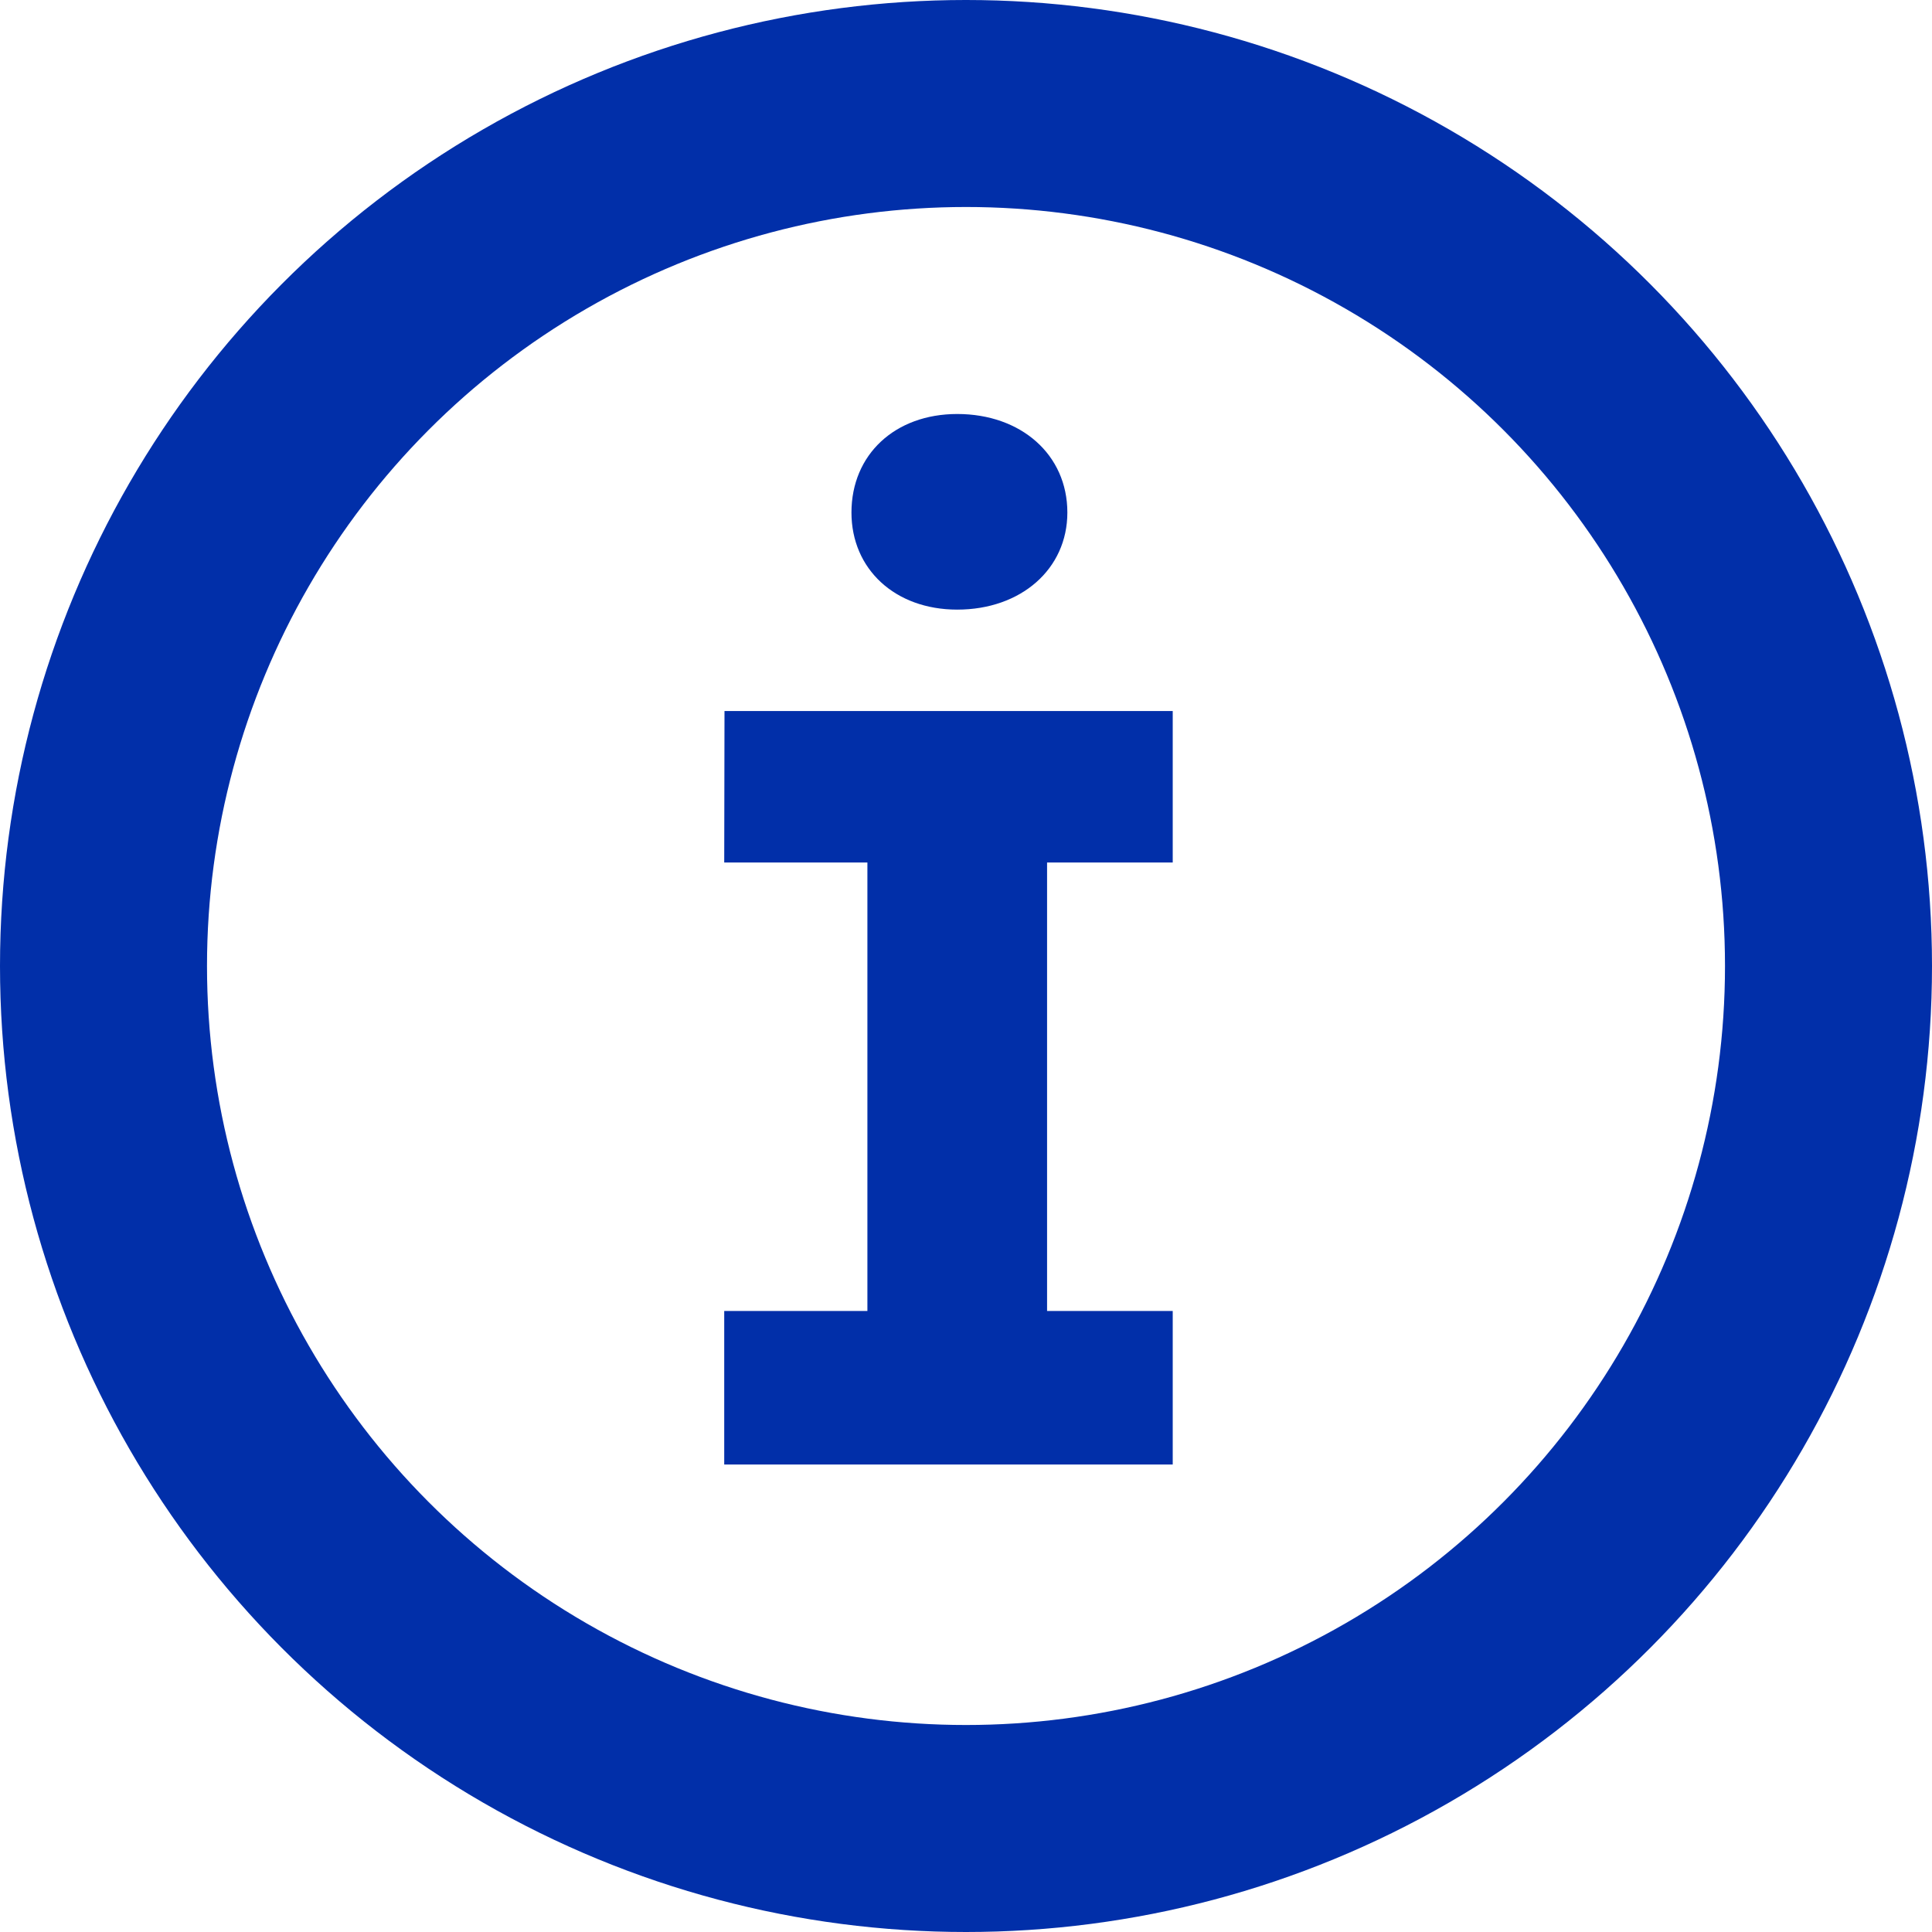
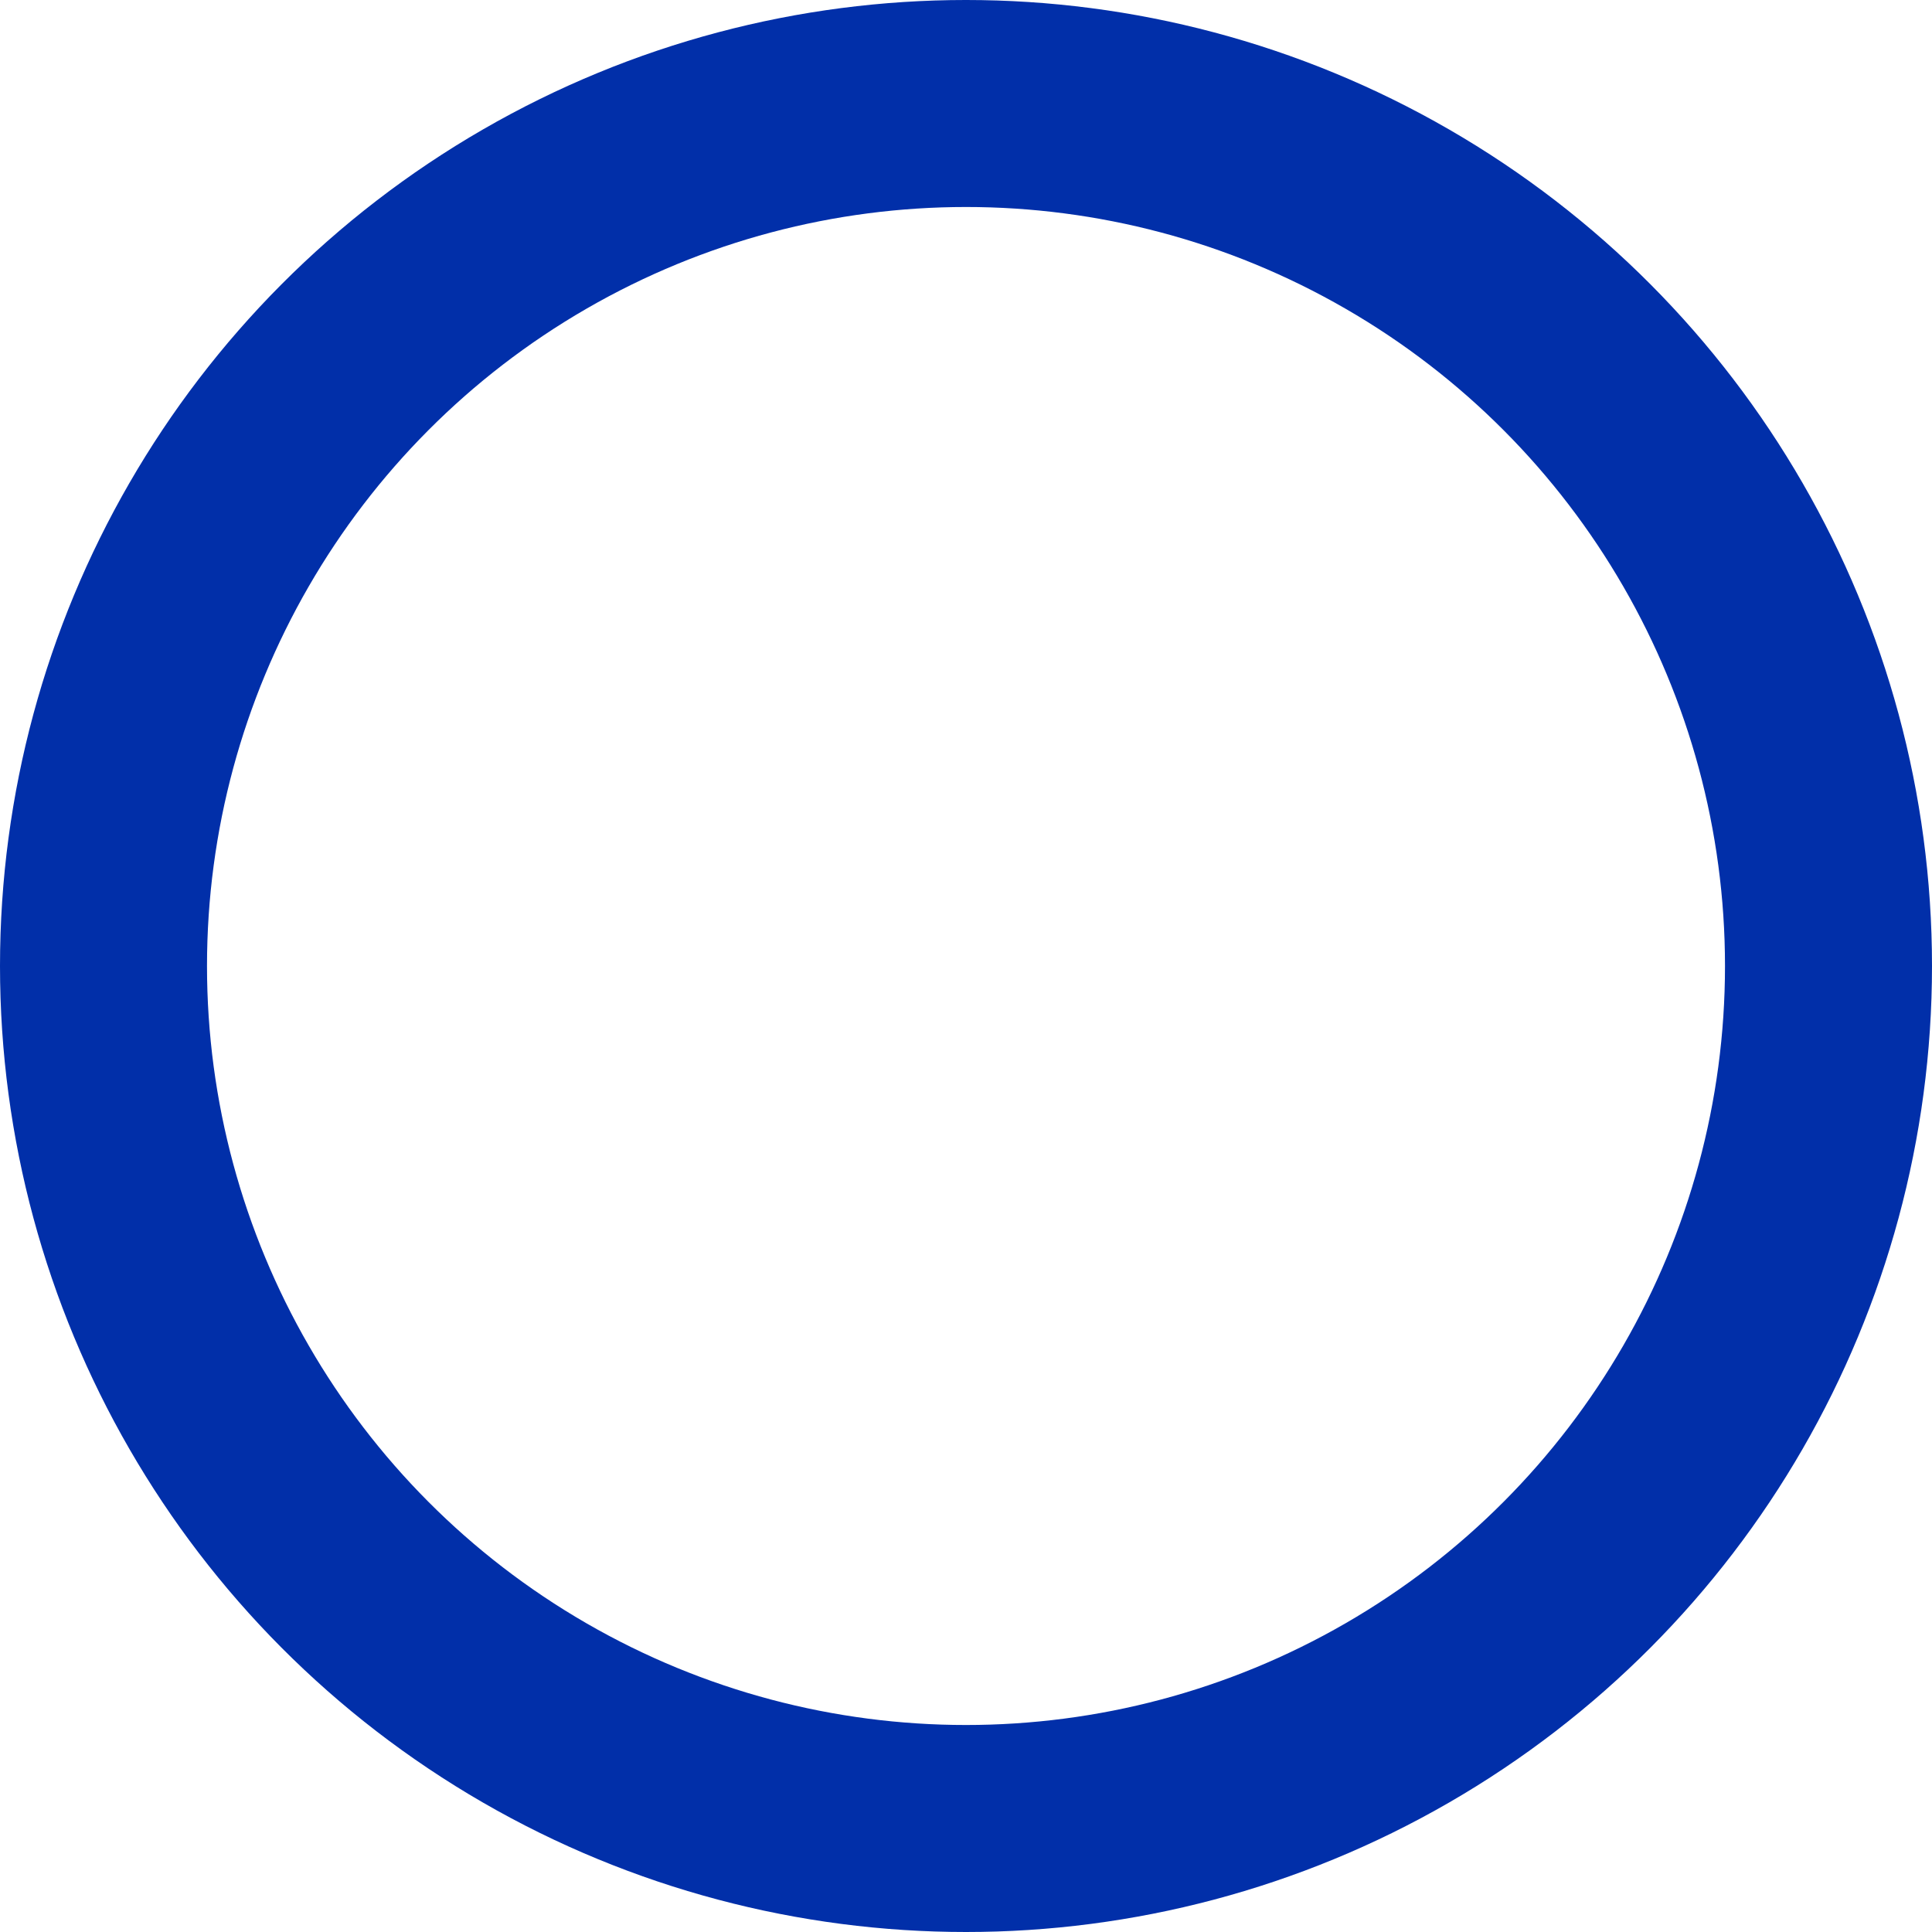
<svg xmlns="http://www.w3.org/2000/svg" width="28" height="28" viewBox="0 0 28 28" fill="none">
  <circle cx="14" cy="14" r="12.5" stroke="#012FA9" stroke-width="3" />
-   <path d="M13.873 8.835C12.97 8.835 12.34 8.247 12.34 7.428C12.34 6.588 12.97 6 13.873 6C14.797 6 15.469 6.588 15.469 7.428C15.469 8.247 14.797 8.835 13.873 8.835ZM10.496 21.225V19H12.571V12.5H10.496L10.5 10.305H12.571H15.175H16.996V12.5H15.175V19H16.996V21.225H10.496Z" fill="#012FA9" />
</svg>